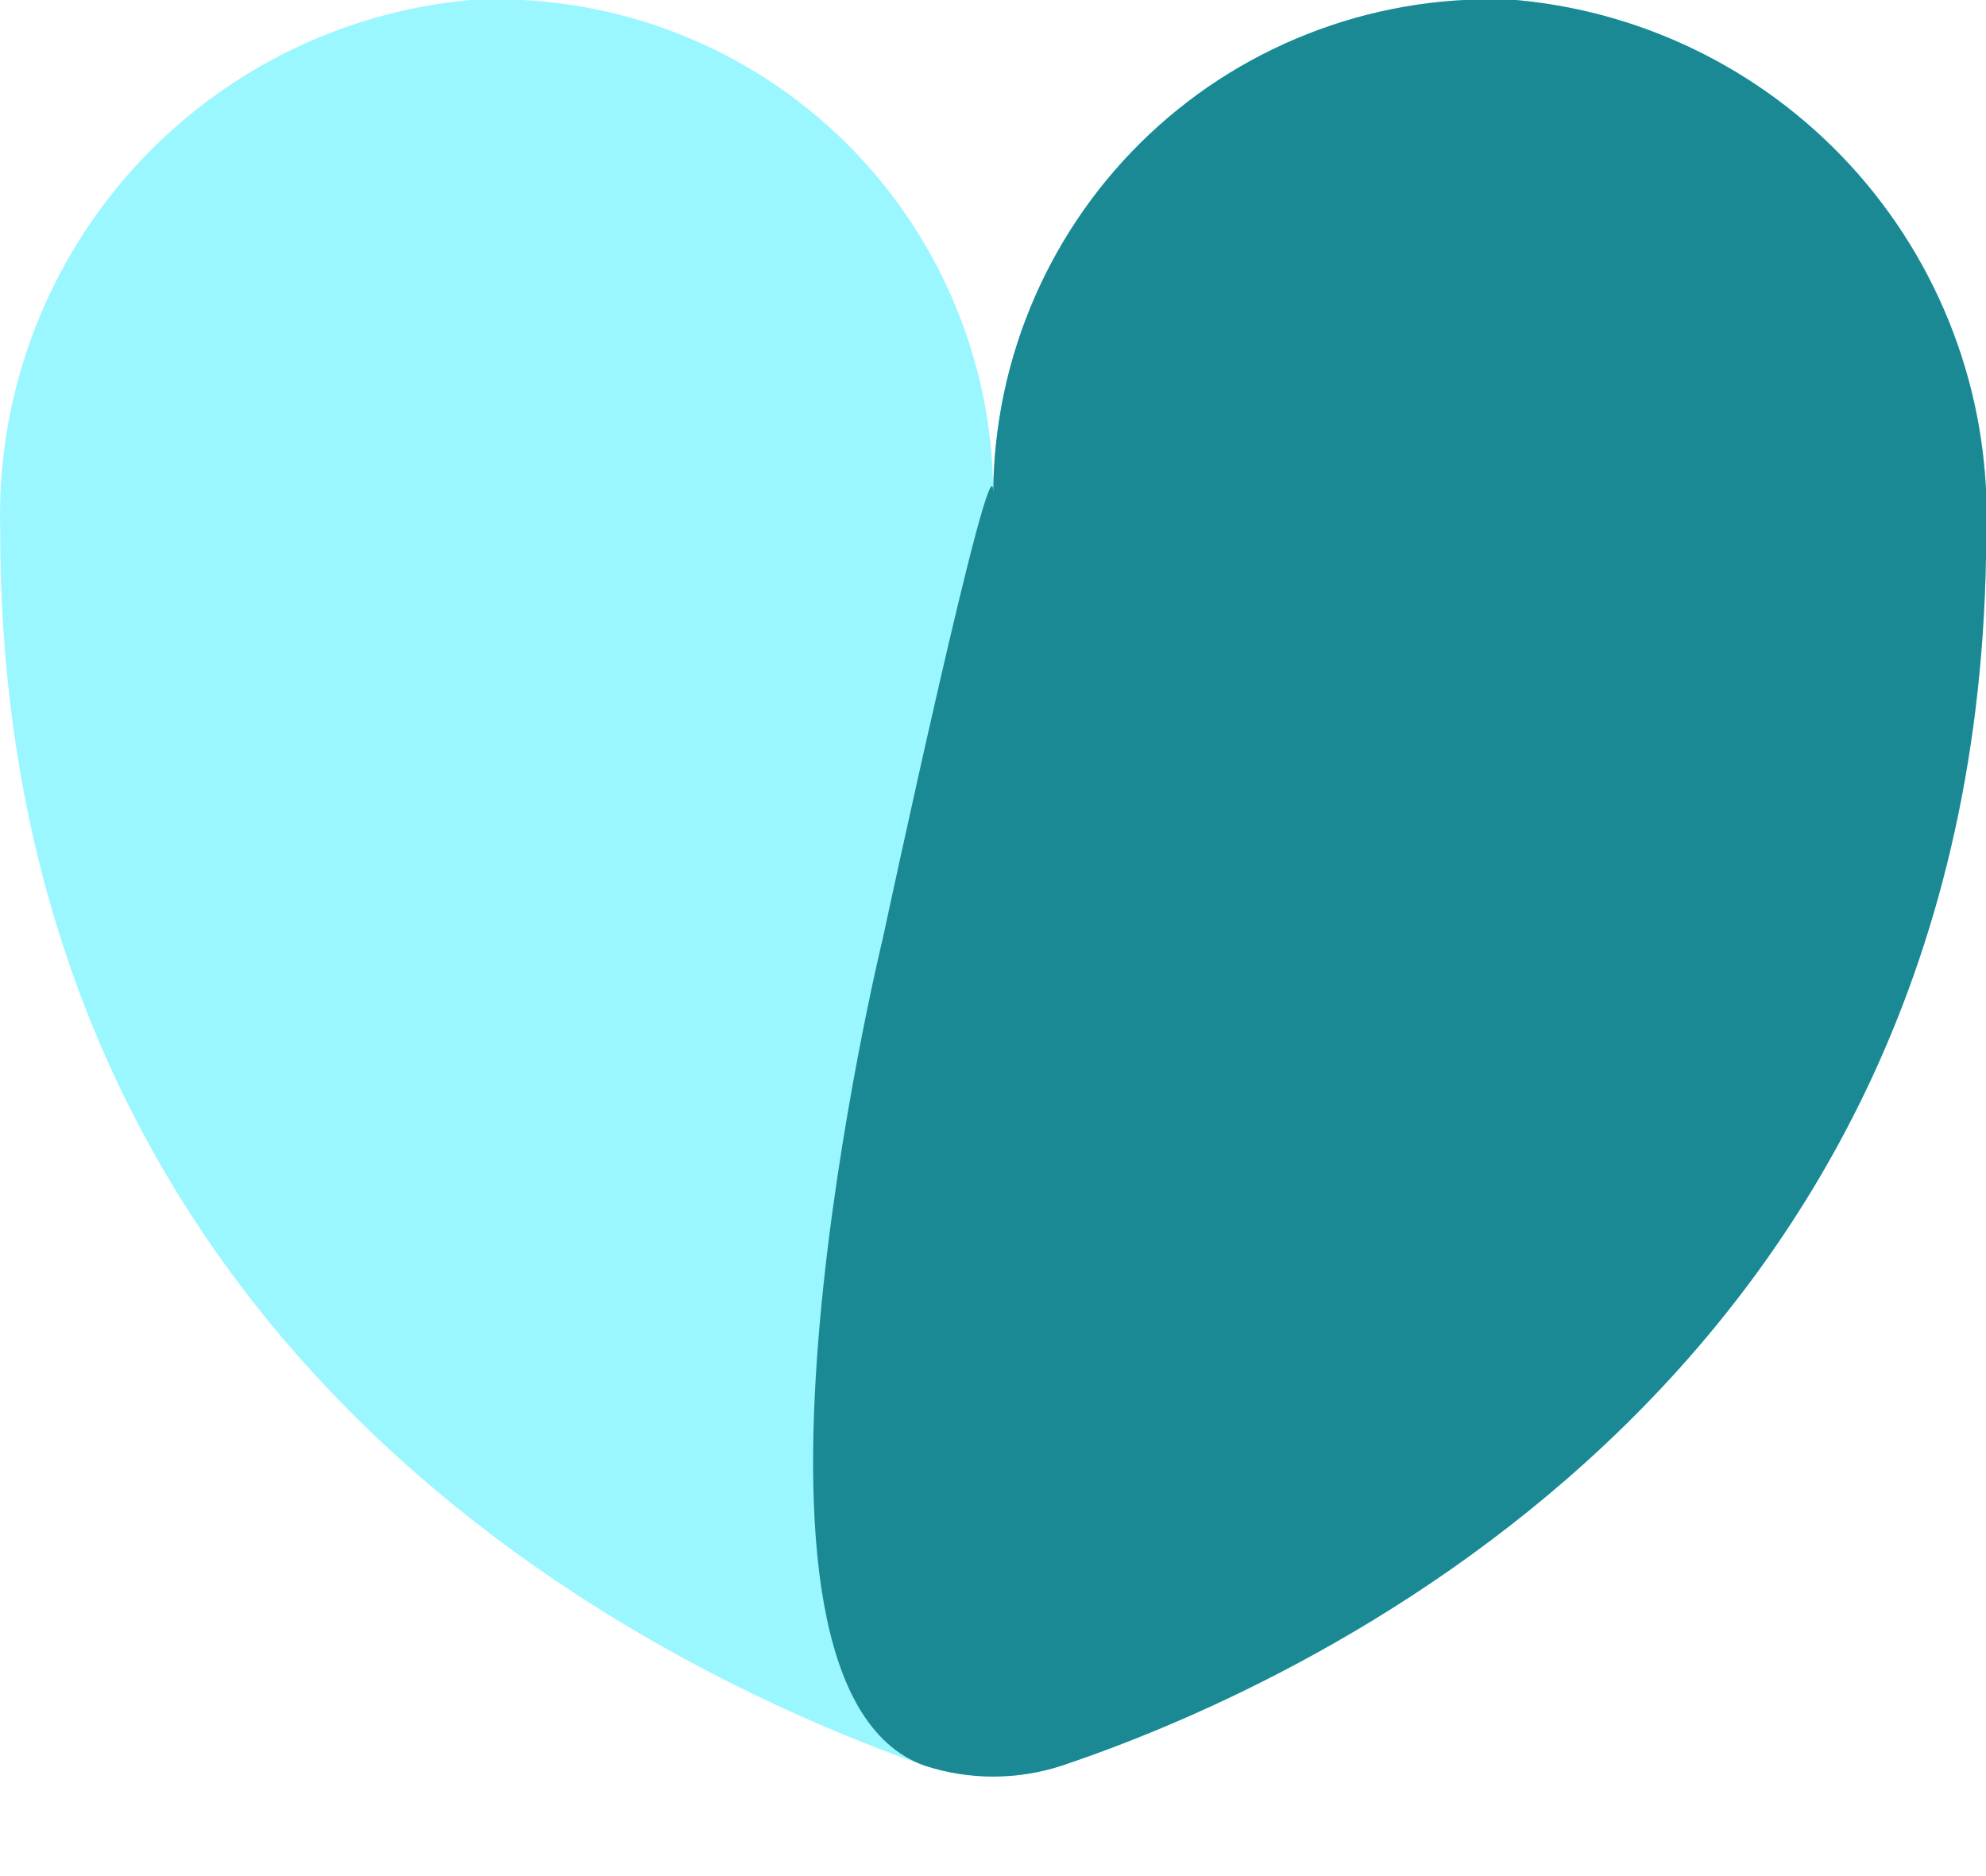
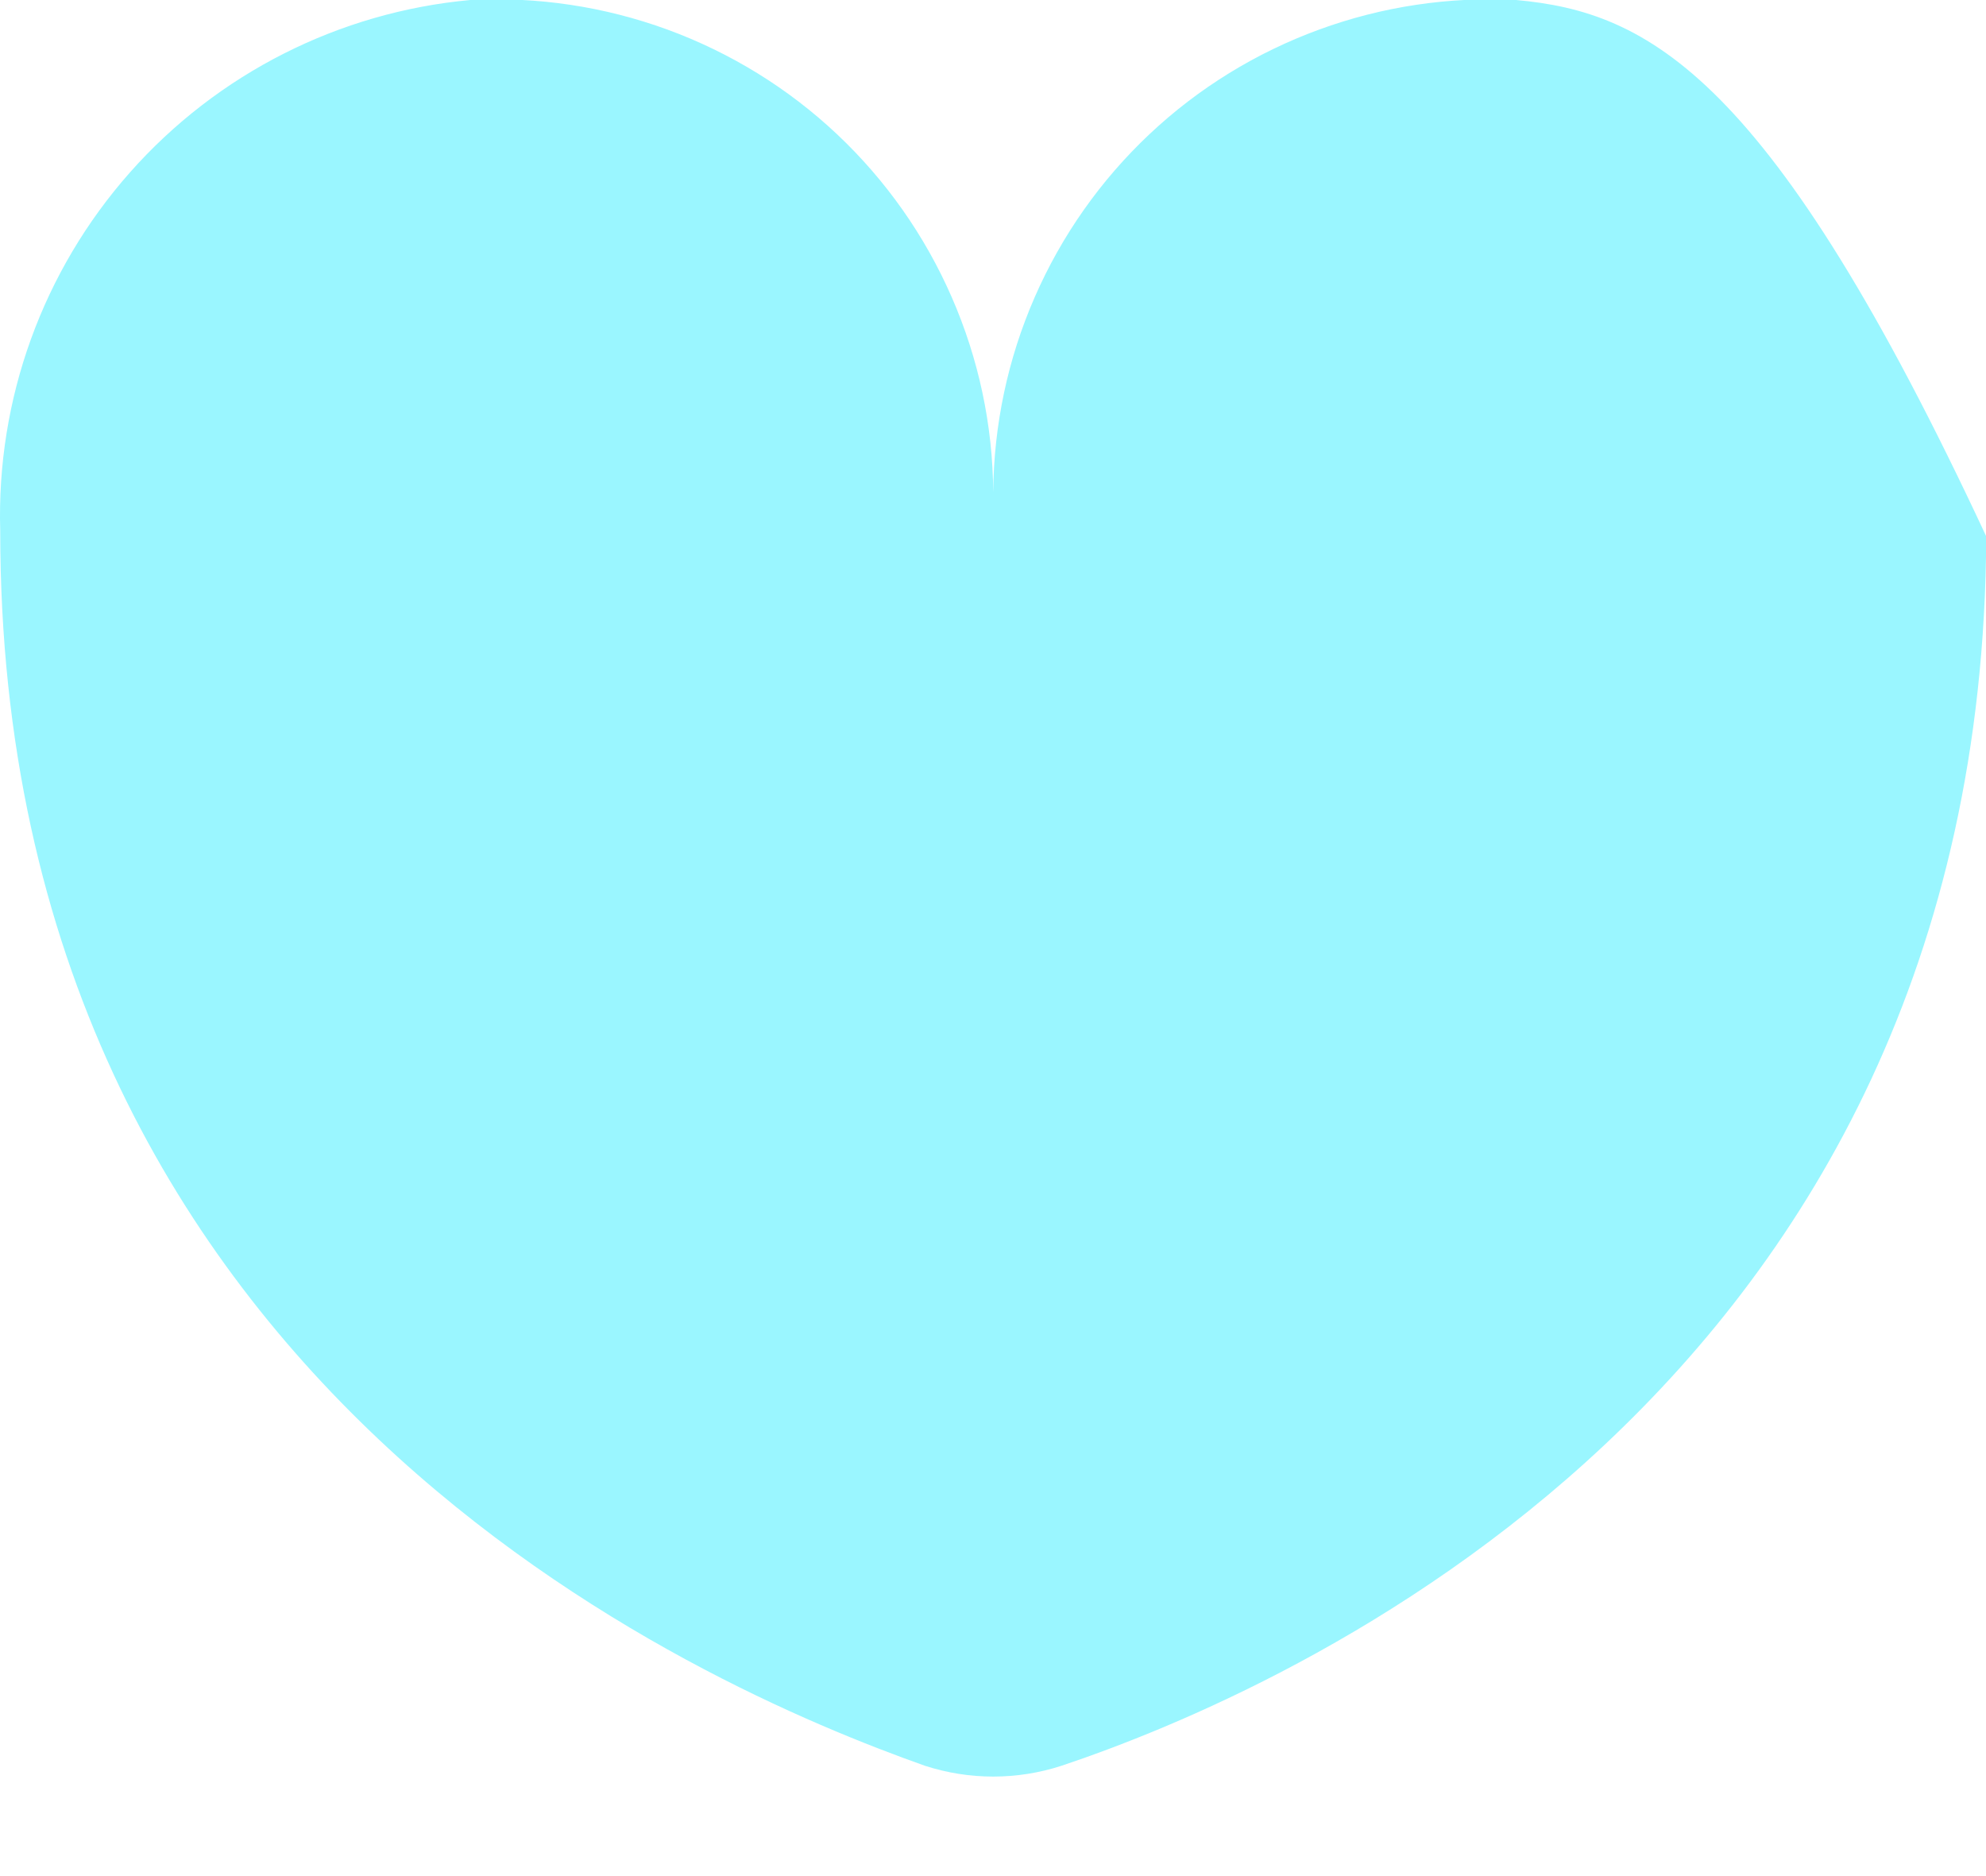
<svg xmlns="http://www.w3.org/2000/svg" width="18" height="17" viewBox="0 0 18 17" fill="none">
-   <path d="M13.742 6.3865e-05C13.135 -0.032 12.527 0.059 11.956 0.268C11.384 0.477 10.861 0.799 10.418 1.216C9.975 1.633 9.621 2.136 9.378 2.693C9.134 3.251 9.007 3.852 9.002 4.46C8.998 3.852 8.87 3.251 8.626 2.693C8.383 2.136 8.029 1.633 7.586 1.216C7.143 0.799 6.62 0.477 6.049 0.268C5.477 0.059 4.87 -0.032 4.262 6.3865e-05C3.073 0.109 1.971 0.667 1.179 1.561C0.387 2.455 -0.033 3.617 0.002 4.81C0.002 12.56 6.352 15.28 8.382 16C8.785 16.131 9.219 16.131 9.622 16C11.622 15.33 17.972 12.61 18.002 4.86C18.051 3.658 17.636 2.484 16.843 1.579C16.05 0.675 14.94 0.109 13.742 6.3865e-05Z" fill="#9AF6FF" />
-   <path d="M13.742 6.3865e-05C13.135 -0.032 12.527 0.059 11.956 0.268C11.384 0.477 10.861 0.799 10.418 1.216C9.975 1.633 9.621 2.136 9.378 2.693C9.134 3.251 9.007 3.852 9.002 4.46C8.998 3.852 8.002 8.5 8.002 8.5C8.002 8.5 6.352 15.28 8.382 16C8.785 16.131 9.219 16.131 9.622 16C11.622 15.33 17.972 12.61 18.002 4.86C18.051 3.658 17.636 2.484 16.843 1.579C16.05 0.675 14.94 0.109 13.742 6.3865e-05Z" fill="#1A8994" />
+   <path d="M13.742 6.3865e-05C13.135 -0.032 12.527 0.059 11.956 0.268C11.384 0.477 10.861 0.799 10.418 1.216C9.975 1.633 9.621 2.136 9.378 2.693C9.134 3.251 9.007 3.852 9.002 4.46C8.998 3.852 8.87 3.251 8.626 2.693C8.383 2.136 8.029 1.633 7.586 1.216C7.143 0.799 6.62 0.477 6.049 0.268C5.477 0.059 4.87 -0.032 4.262 6.3865e-05C3.073 0.109 1.971 0.667 1.179 1.561C0.387 2.455 -0.033 3.617 0.002 4.81C0.002 12.56 6.352 15.28 8.382 16C8.785 16.131 9.219 16.131 9.622 16C11.622 15.33 17.972 12.61 18.002 4.86C16.05 0.675 14.94 0.109 13.742 6.3865e-05Z" fill="#9AF6FF" />
</svg>